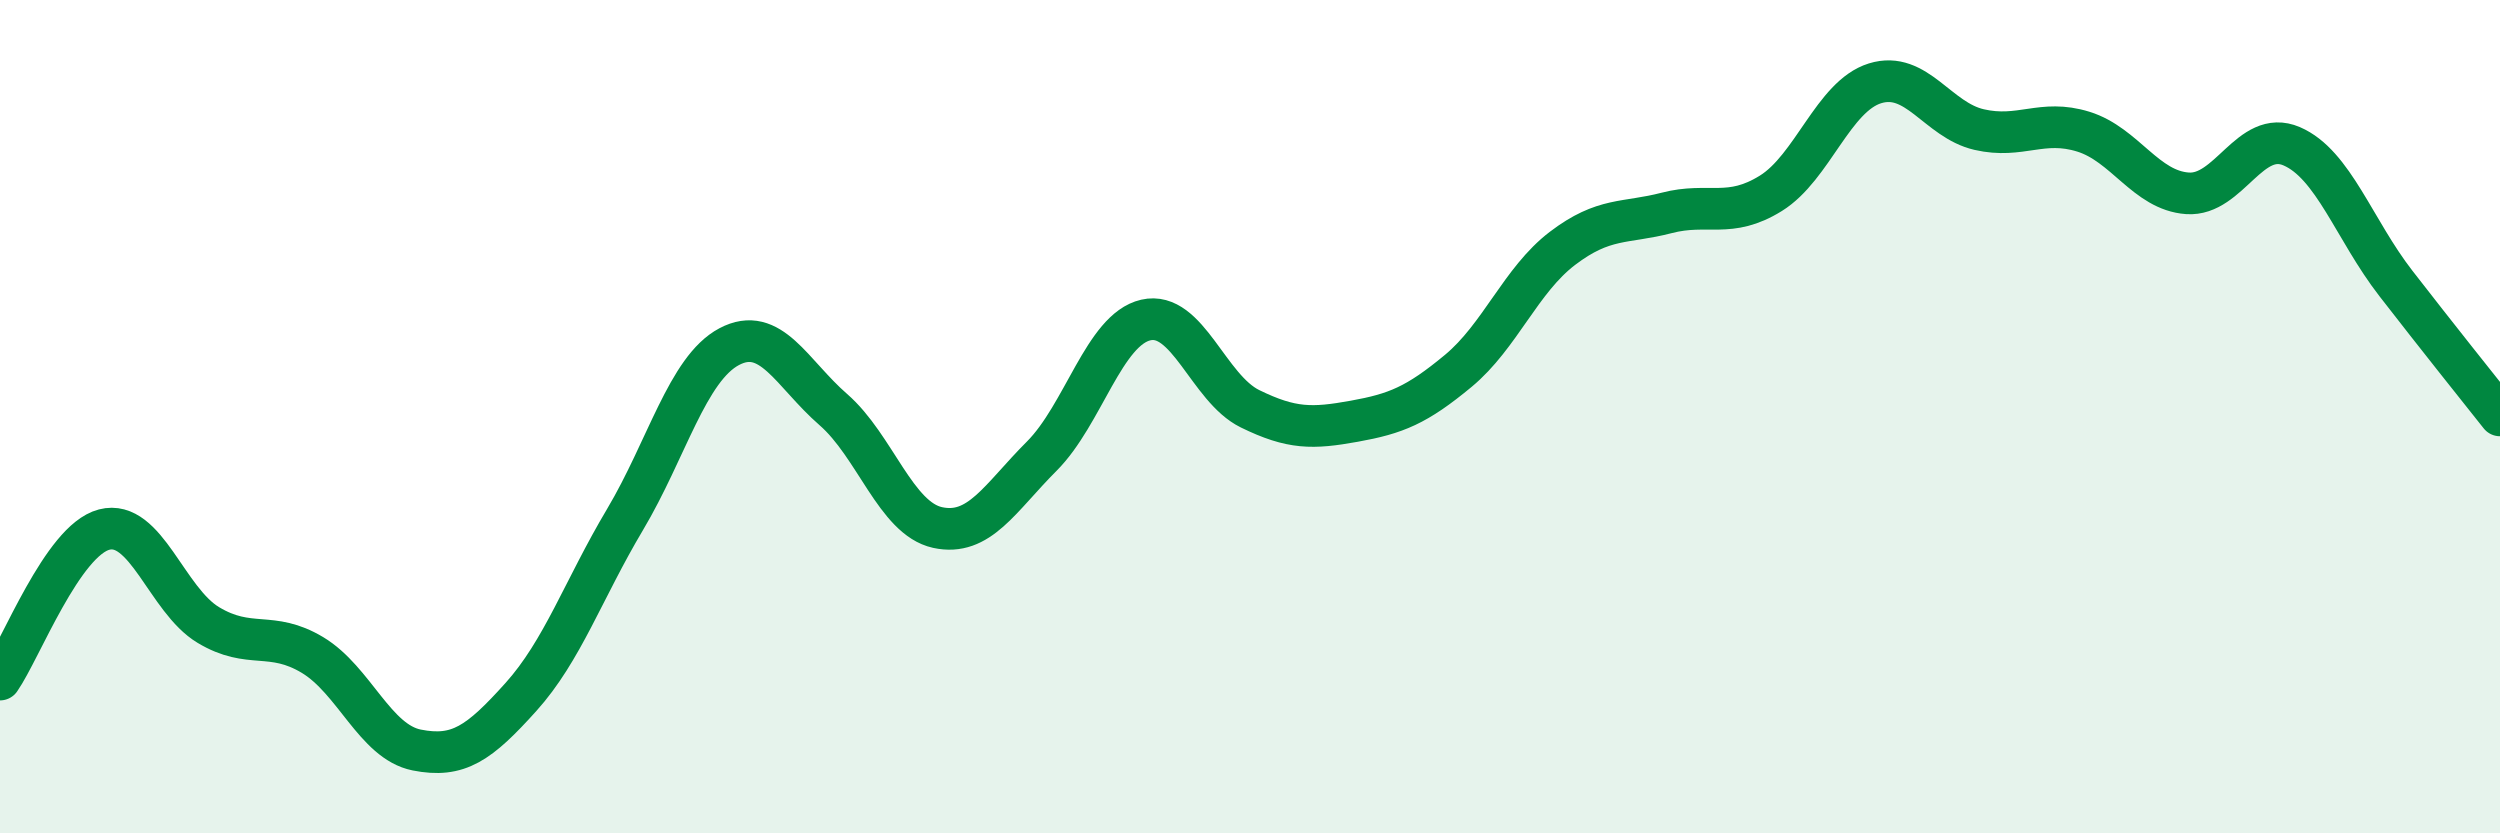
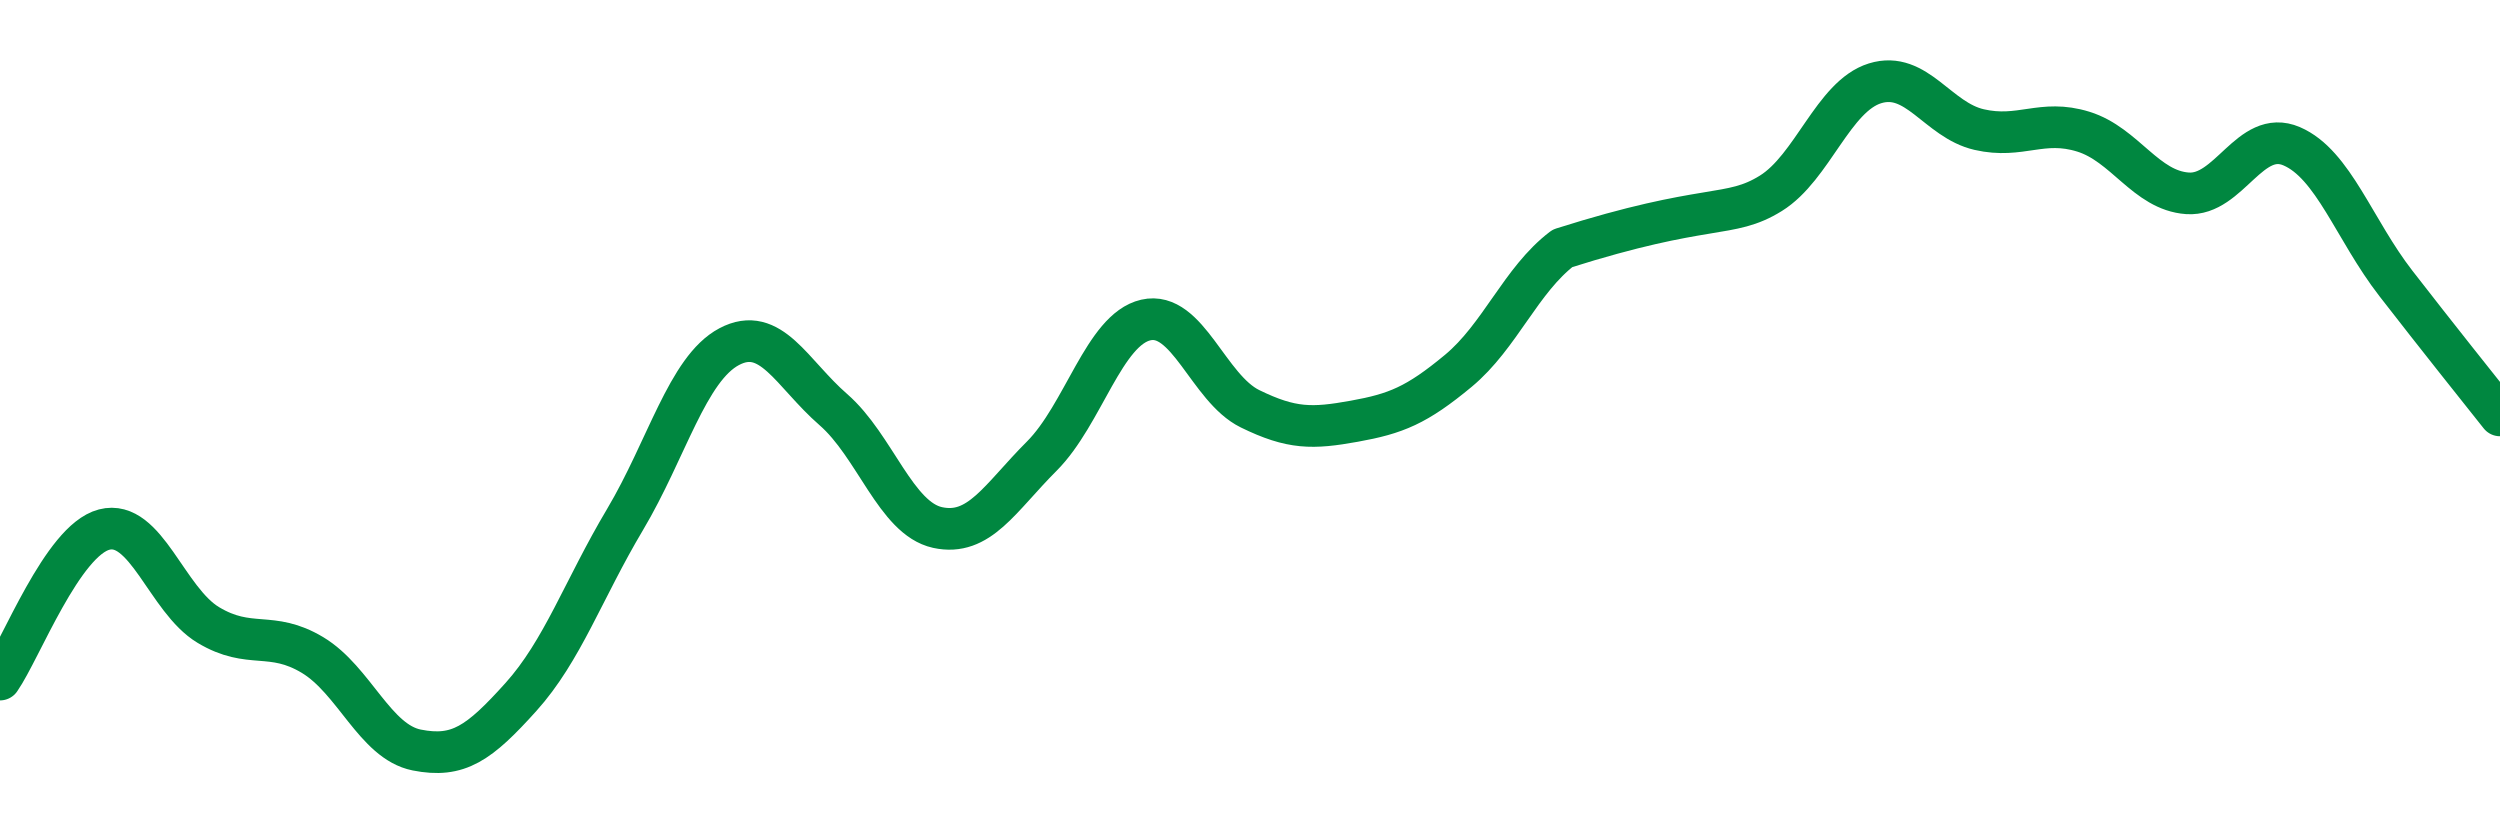
<svg xmlns="http://www.w3.org/2000/svg" width="60" height="20" viewBox="0 0 60 20">
-   <path d="M 0,16.31 C 0.5,15.59 1.5,12.97 2.5,12.71 C 3.5,12.45 4,14.4 5,15 C 6,15.6 6.5,15.12 7.5,15.72 C 8.5,16.32 9,17.8 10,18 C 11,18.2 11.5,17.84 12.5,16.73 C 13.5,15.62 14,14.15 15,12.47 C 16,10.79 16.5,8.85 17.5,8.32 C 18.5,7.79 19,8.96 20,9.83 C 21,10.7 21.5,12.44 22.5,12.66 C 23.5,12.88 24,11.95 25,10.95 C 26,9.95 26.5,7.91 27.5,7.68 C 28.5,7.45 29,9.32 30,9.81 C 31,10.3 31.5,10.29 32.5,10.11 C 33.5,9.93 34,9.73 35,8.9 C 36,8.07 36.5,6.72 37.5,5.96 C 38.5,5.2 39,5.37 40,5.11 C 41,4.85 41.5,5.26 42.5,4.64 C 43.5,4.02 44,2.31 45,2 C 46,1.69 46.5,2.88 47.5,3.11 C 48.5,3.34 49,2.85 50,3.16 C 51,3.47 51.5,4.57 52.5,4.64 C 53.5,4.71 54,3.08 55,3.51 C 56,3.94 56.5,5.51 57.5,6.8 C 58.5,8.09 59.5,9.34 60,9.97L60 20L0 20Z" fill="#008740" opacity="0.1" stroke-linecap="round" stroke-linejoin="round" />
-   <path d="M 0,16.31 C 0.5,15.59 1.5,12.97 2.5,12.71 C 3.5,12.45 4,14.4 5,15 C 6,15.6 6.5,15.12 7.5,15.72 C 8.5,16.32 9,17.8 10,18 C 11,18.2 11.5,17.84 12.5,16.73 C 13.5,15.62 14,14.15 15,12.47 C 16,10.79 16.5,8.85 17.5,8.32 C 18.5,7.79 19,8.96 20,9.83 C 21,10.7 21.5,12.44 22.5,12.66 C 23.5,12.88 24,11.95 25,10.95 C 26,9.95 26.5,7.91 27.5,7.68 C 28.5,7.45 29,9.32 30,9.81 C 31,10.3 31.5,10.29 32.5,10.11 C 33.5,9.93 34,9.73 35,8.9 C 36,8.07 36.5,6.72 37.5,5.96 C 38.5,5.2 39,5.37 40,5.11 C 41,4.85 41.5,5.26 42.5,4.64 C 43.5,4.02 44,2.31 45,2 C 46,1.69 46.5,2.88 47.5,3.11 C 48.5,3.34 49,2.85 50,3.16 C 51,3.47 51.5,4.57 52.5,4.64 C 53.5,4.71 54,3.08 55,3.51 C 56,3.94 56.5,5.51 57.5,6.8 C 58.5,8.09 59.5,9.34 60,9.97" stroke="#008740" stroke-width="1" fill="none" stroke-linecap="round" stroke-linejoin="round" />
+   <path d="M 0,16.31 C 0.5,15.59 1.5,12.97 2.5,12.71 C 3.5,12.45 4,14.4 5,15 C 6,15.6 6.5,15.12 7.5,15.72 C 8.5,16.32 9,17.8 10,18 C 11,18.2 11.5,17.84 12.5,16.73 C 13.5,15.62 14,14.15 15,12.47 C 16,10.79 16.5,8.85 17.5,8.32 C 18.5,7.79 19,8.96 20,9.83 C 21,10.7 21.5,12.44 22.5,12.66 C 23.5,12.88 24,11.95 25,10.95 C 26,9.95 26.5,7.91 27.5,7.68 C 28.5,7.45 29,9.32 30,9.81 C 31,10.3 31.5,10.29 32.5,10.11 C 33.5,9.93 34,9.73 35,8.9 C 36,8.07 36.5,6.72 37.5,5.96 C 41,4.85 41.5,5.26 42.5,4.64 C 43.5,4.02 44,2.31 45,2 C 46,1.69 46.5,2.88 47.5,3.11 C 48.5,3.34 49,2.85 50,3.16 C 51,3.47 51.5,4.57 52.5,4.64 C 53.5,4.71 54,3.08 55,3.51 C 56,3.94 56.5,5.51 57.5,6.8 C 58.5,8.09 59.5,9.34 60,9.97" stroke="#008740" stroke-width="1" fill="none" stroke-linecap="round" stroke-linejoin="round" />
</svg>